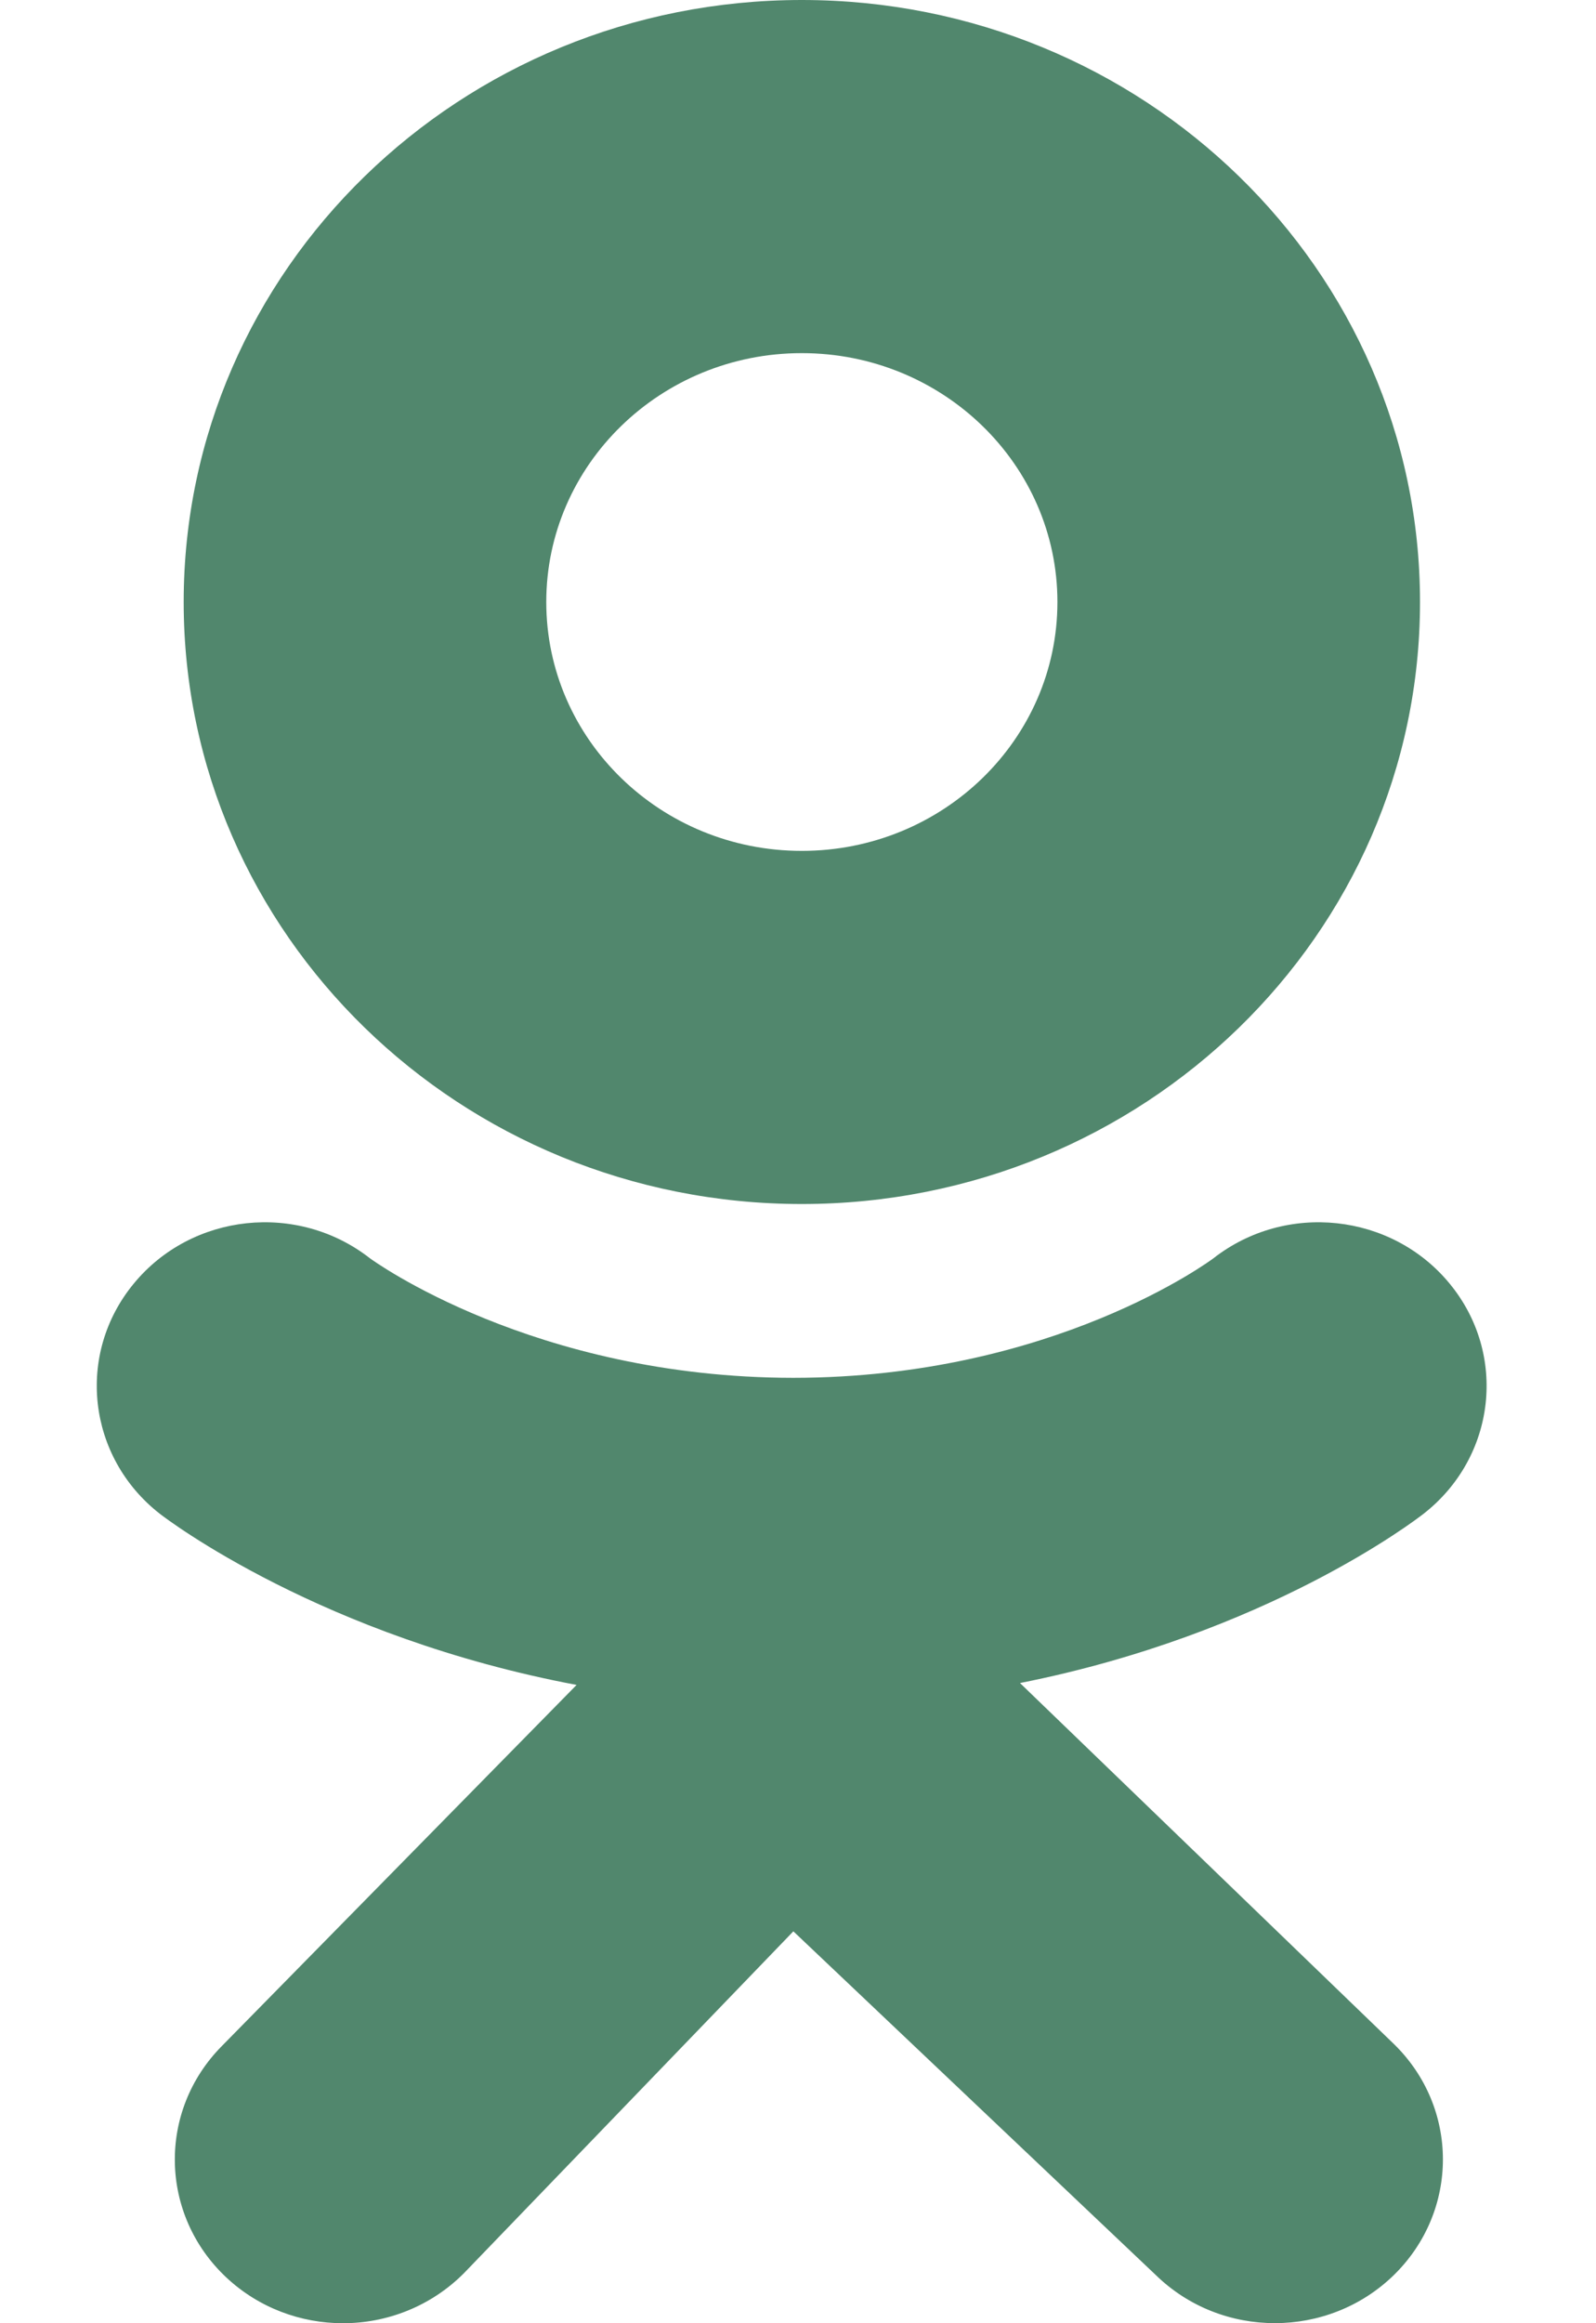
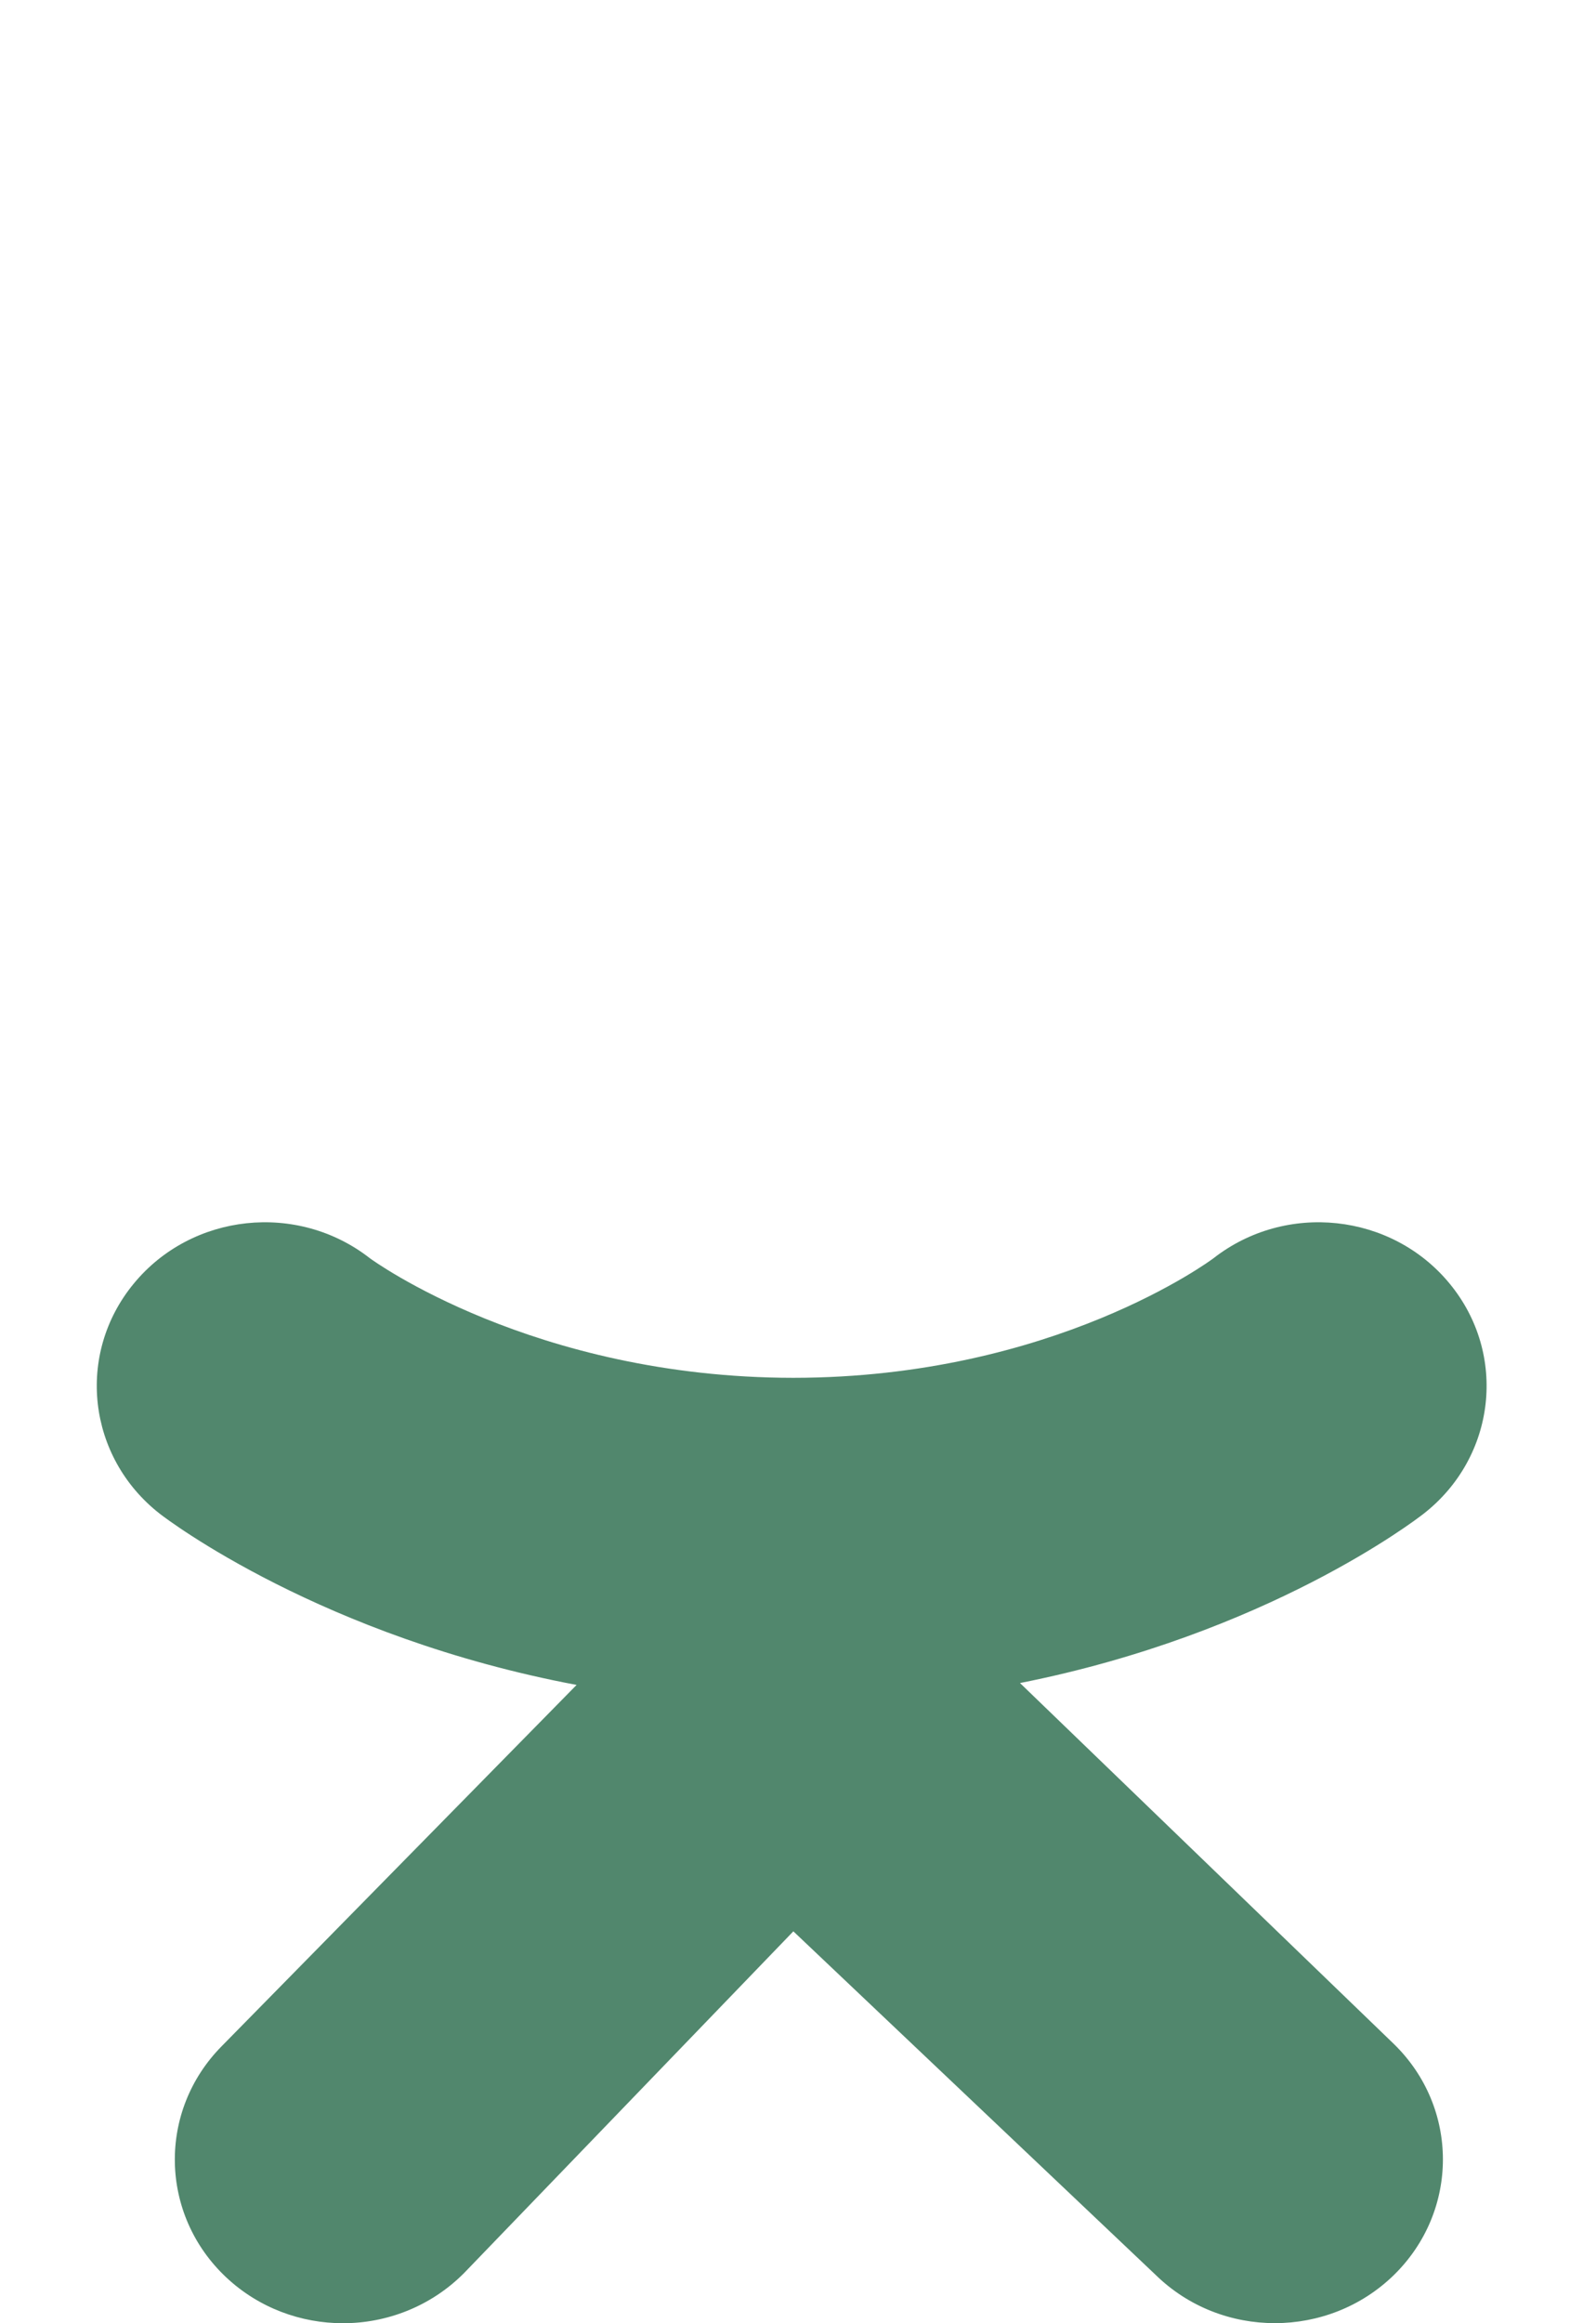
<svg xmlns="http://www.w3.org/2000/svg" width="11" height="16" viewBox="0 0 11 16" fill="none">
-   <path fill-rule="evenodd" clip-rule="evenodd" d="M1.266 4.146C1.266 1.856 3.173 0 5.526 0C7.88 0 9.787 1.856 9.787 4.146C9.787 6.436 7.88 8.292 5.526 8.292C3.173 8.292 1.266 6.436 1.266 4.146ZM3.765 4.146C3.765 5.093 4.554 5.86 5.526 5.86C6.499 5.86 7.288 5.093 7.288 4.146C7.288 3.2 6.499 2.432 5.526 2.432C4.554 2.432 3.765 3.2 3.765 4.146Z" fill="#51876D" />
  <path d="M7.03 11.591C8.736 11.253 9.758 10.467 9.812 10.425C10.311 10.035 10.392 9.326 9.991 8.84C9.591 8.354 8.862 8.276 8.363 8.666C8.352 8.674 7.262 9.488 5.468 9.489C3.674 9.488 2.561 8.674 2.55 8.666C2.051 8.276 1.322 8.354 0.922 8.84C0.521 9.326 0.602 10.035 1.101 10.425C1.156 10.468 2.22 11.274 3.974 11.604L1.53 14.09C1.085 14.538 1.099 15.252 1.559 15.684C1.784 15.895 2.074 16 2.364 16C2.667 16 2.97 15.884 3.198 15.655L5.468 13.301L7.968 15.67C8.421 16.11 9.154 16.109 9.606 15.669C10.058 15.228 10.058 14.514 9.605 14.075L7.03 11.591Z" fill="#51876D" />
</svg>